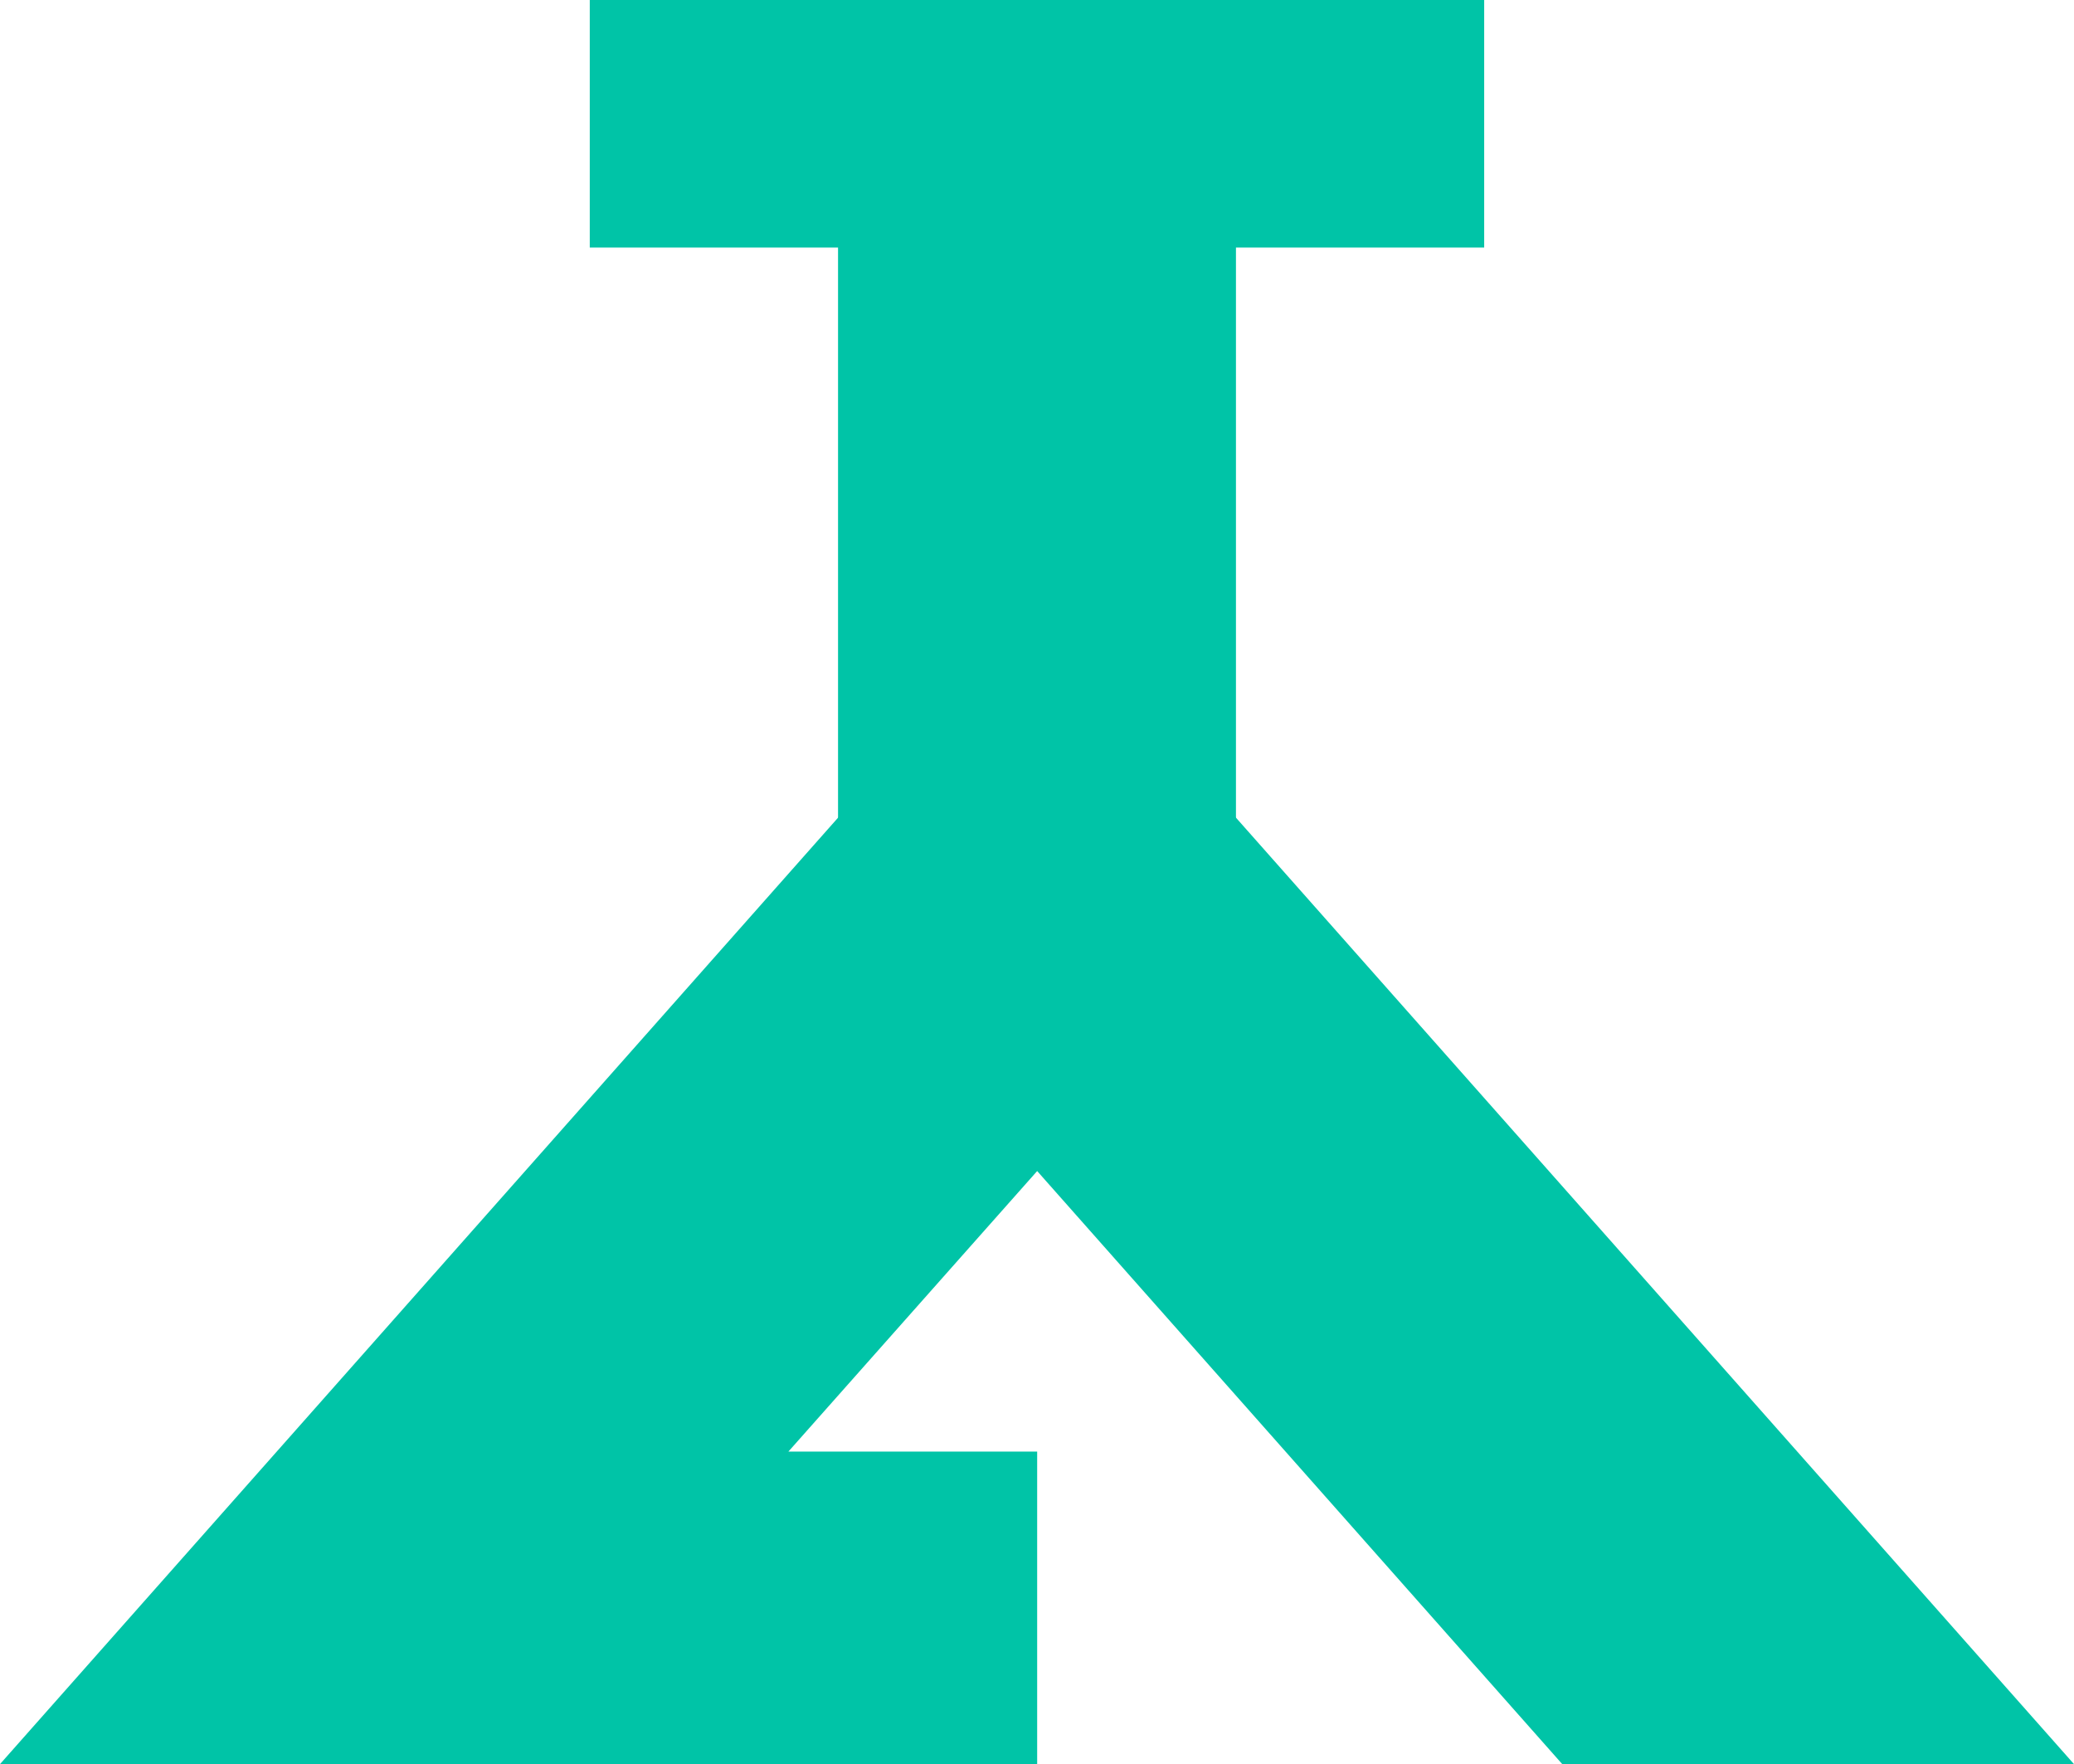
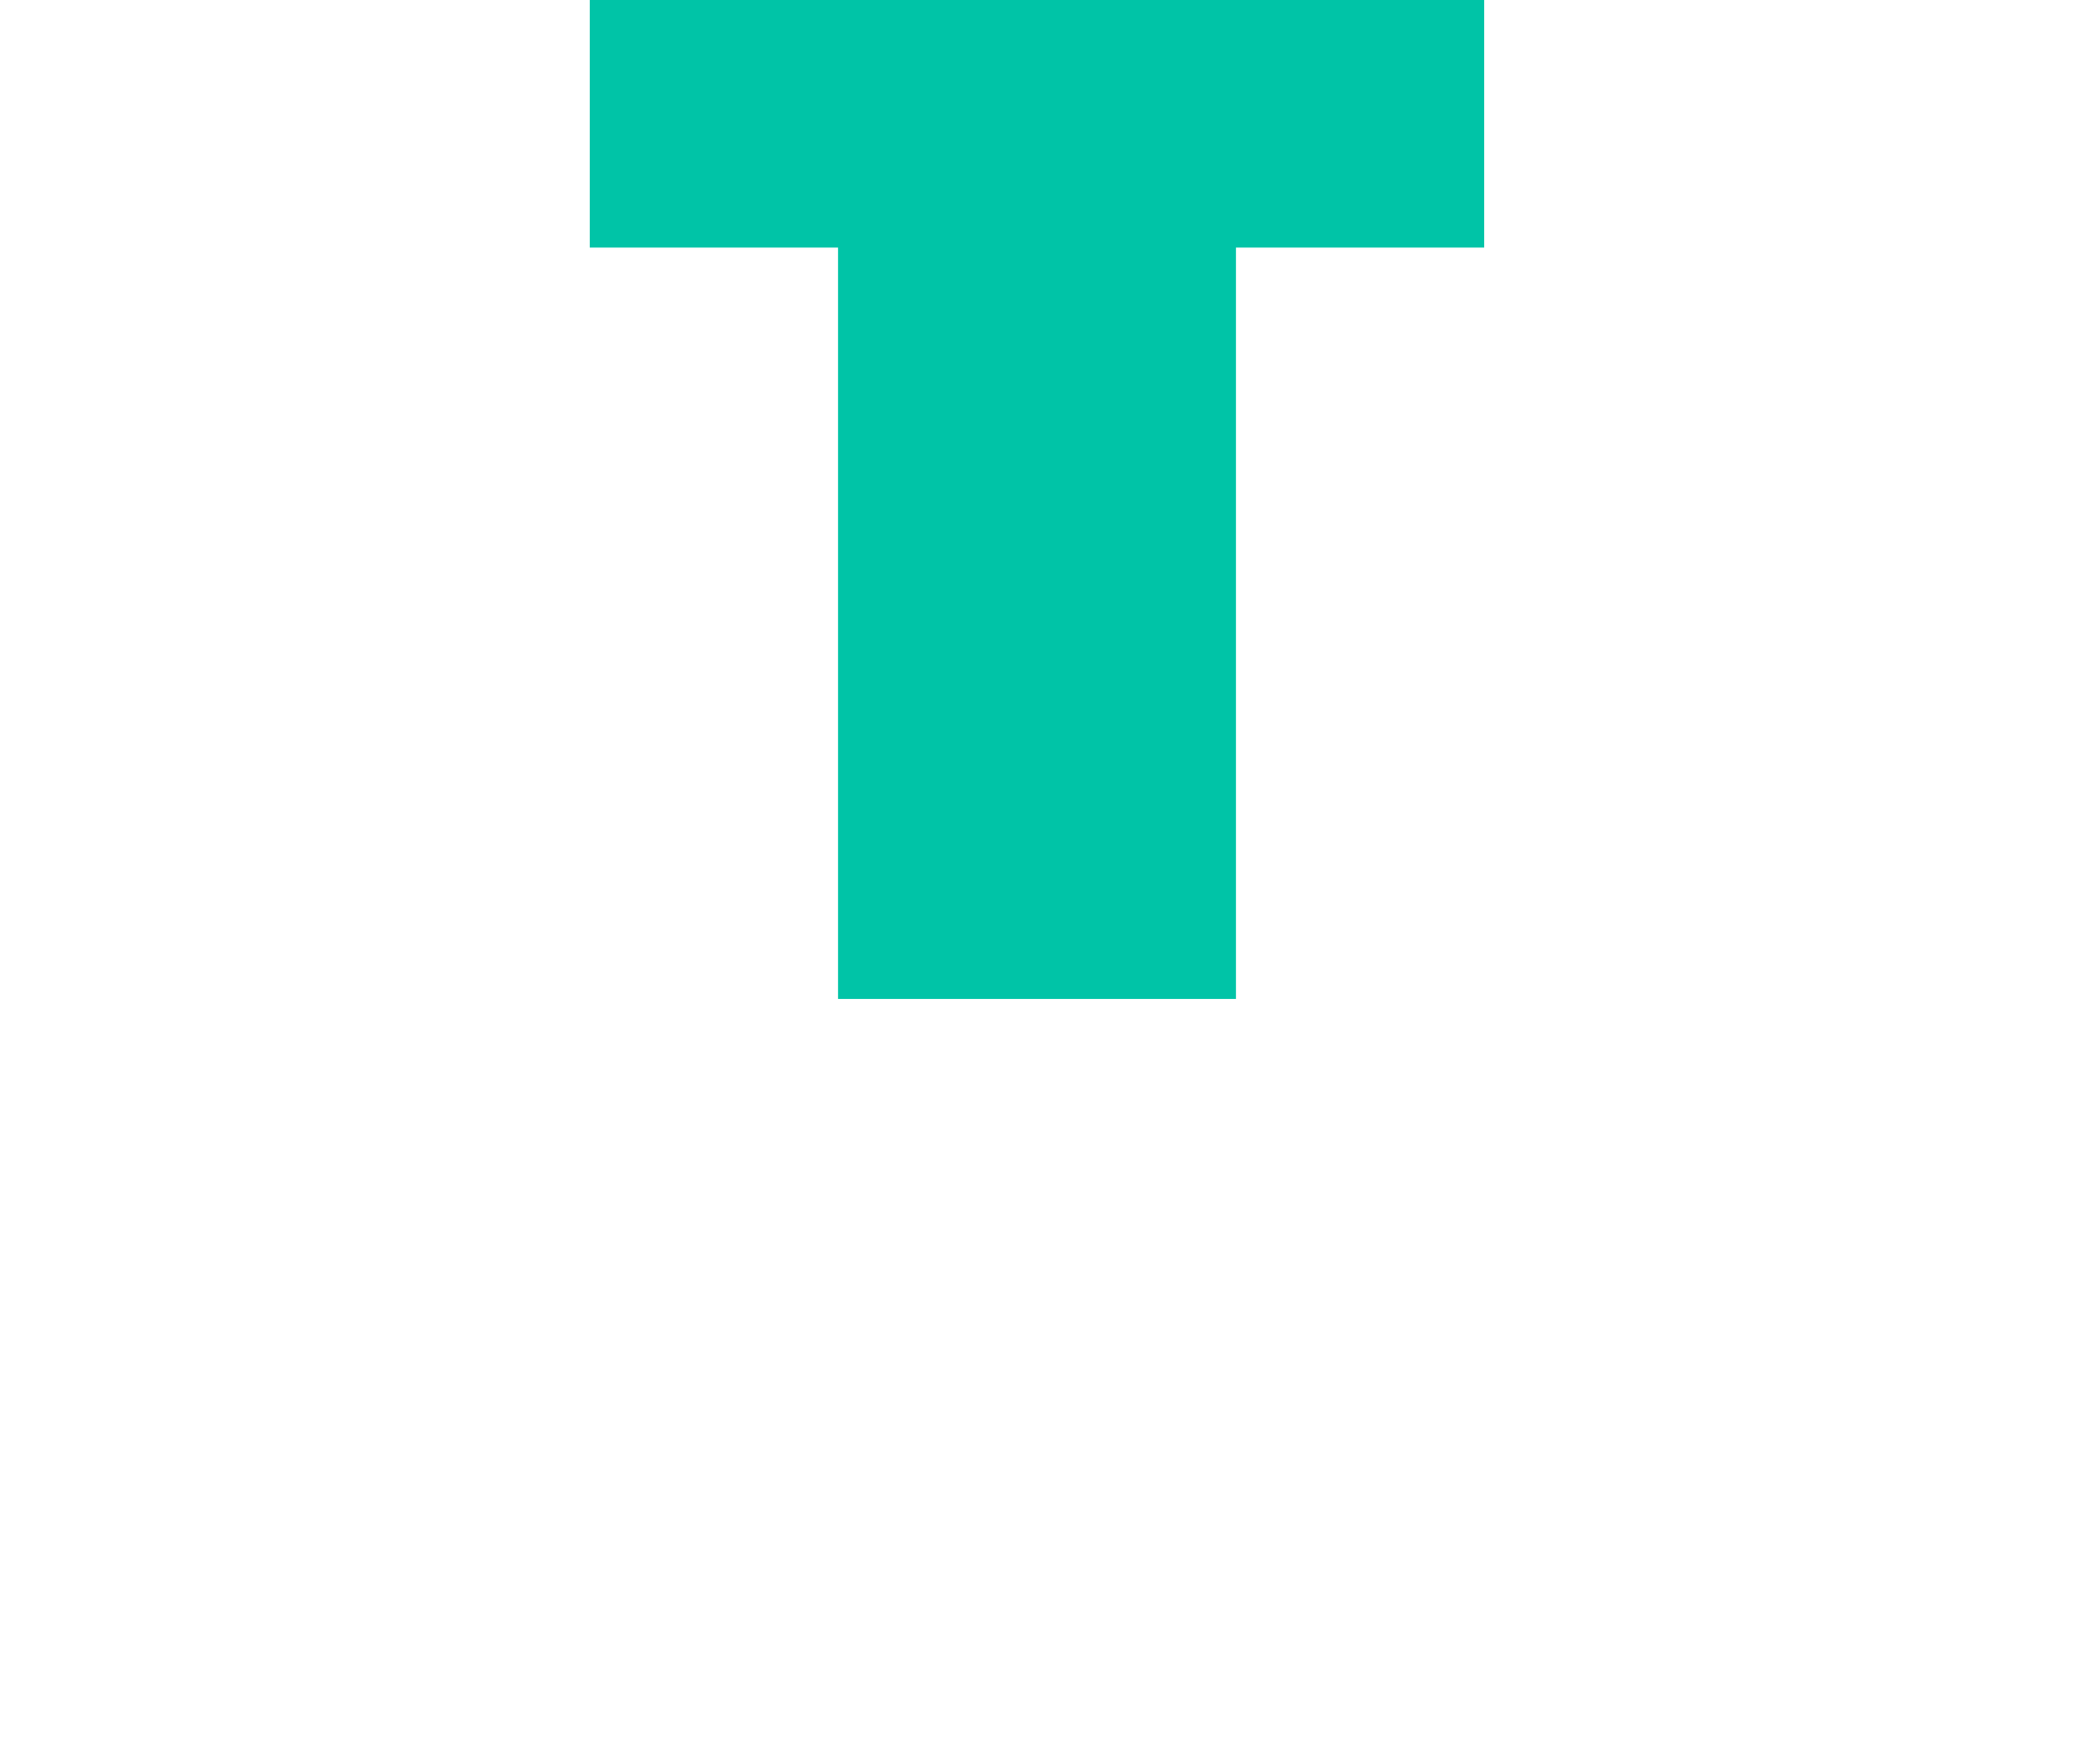
<svg xmlns="http://www.w3.org/2000/svg" width="87.012" height="74" viewBox="0 0 87.012 74">
  <defs>
    <style>.a{fill:#00c4a7;}</style>
  </defs>
  <g transform="translate(-463.245 -653.199)">
    <g transform="translate(463.245 683.941)">
-       <path class="a" d="M550.257,717.163h-21.47l-22.029-24.878-10.436,11.767h10.436v13.111H463.245l38.31-43.258,10.711.359Z" transform="translate(-463.245 -673.905)" />
-     </g>
+       </g>
    <rect class="a" width="16.694" height="35.072" transform="translate(498.404 660.03)" />
    <rect class="a" width="37.524" height="10.385" transform="translate(487.988 653.199)" />
  </g>
</svg>